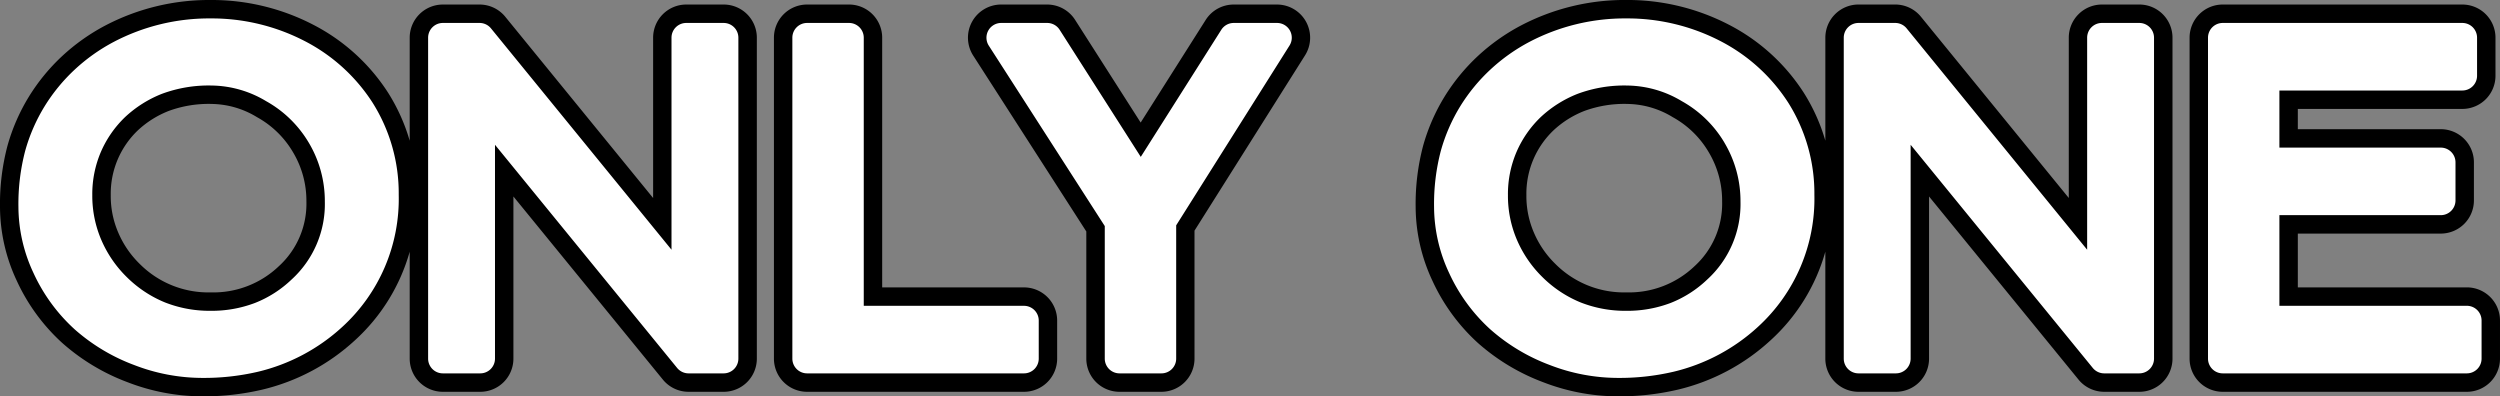
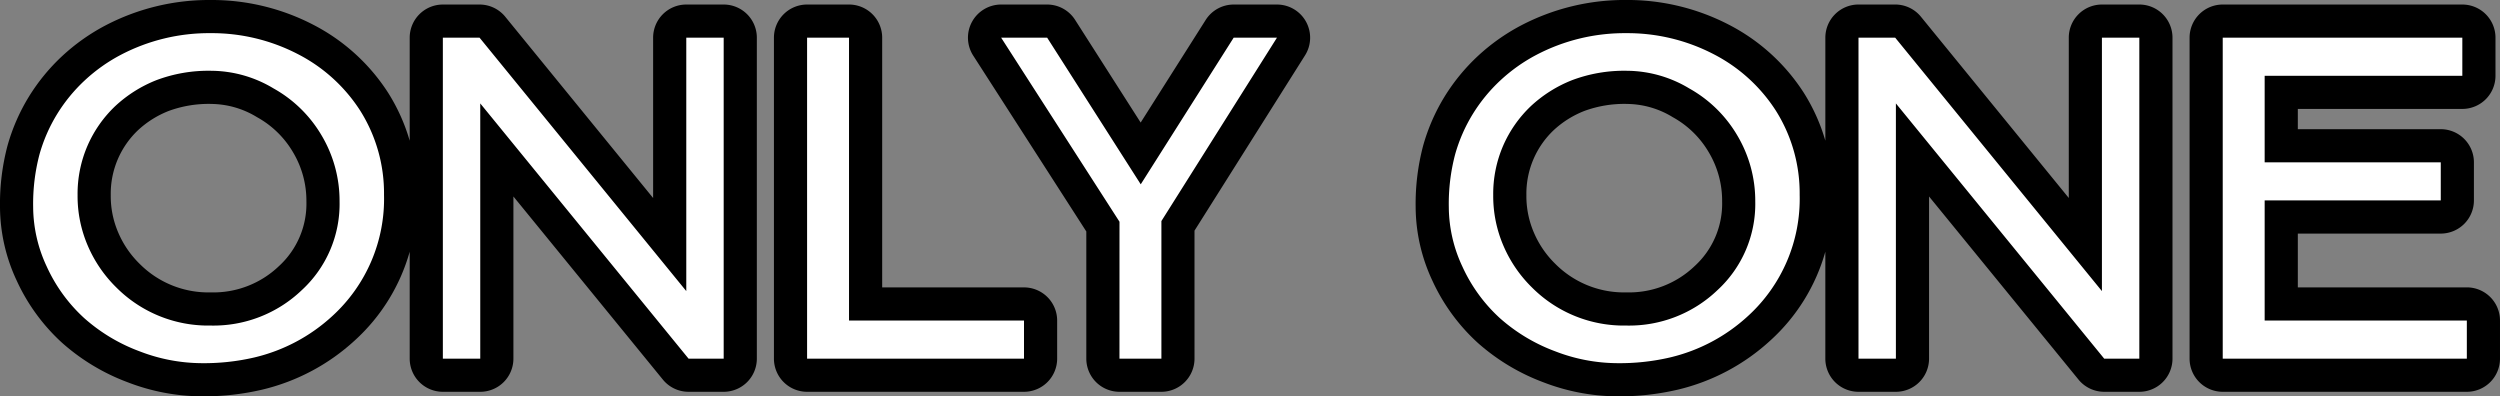
<svg xmlns="http://www.w3.org/2000/svg" width="339.299" height="53.789" viewBox="0 0 339.299 53.789">
  <rect x="0" y="0" width="339.299" height="53.789" fill="#808080" stroke="none" />
  <g id="グループ_472" data-name="グループ 472" transform="translate(-533.714 -58.326)">
-     <path id="パス_3309" data-name="パス 3309" d="M11.136-5.506a21.541,21.541,0,0,1-5.06-6.952A19.209,19.209,0,0,1,4.214-20.58,26.3,26.3,0,0,1,5.06-27.67a21.642,21.642,0,0,1,2.415-5.537,22.011,22.011,0,0,1,3.753-4.568,22.66,22.66,0,0,1,4.86-3.445A25.774,25.774,0,0,1,28.3-44.174a25.351,25.351,0,0,1,11.813,2.83,21.952,21.952,0,0,1,8.49,7.69,21.006,21.006,0,0,1,3.23,11.413A21.511,21.511,0,0,1,44.82-5.783,23.614,23.614,0,0,1,34.207-.154a30.138,30.138,0,0,1-7.2.769A23.589,23.589,0,0,1,18.642-1,23.67,23.67,0,0,1,11.136-5.506ZM15.35-34.269a16.483,16.483,0,0,0-3.738,5.322,16.459,16.459,0,0,0-1.369,6.768,17.057,17.057,0,0,0,1.415,6.921,17.7,17.7,0,0,0,3.876,5.629A17.6,17.6,0,0,0,28.3-4.491a17.335,17.335,0,0,0,12.366-4.8A15.894,15.894,0,0,0,45.8-21.318a17.367,17.367,0,0,0-2.461-9.013,17.36,17.36,0,0,0-6.491-6.337,16.566,16.566,0,0,0-8.429-2.4,20.062,20.062,0,0,0-7.49,1.277A17.752,17.752,0,0,0,15.35-34.269Zm44.468-9.29H64.8L92.856-9.167V-43.559h5.076V0H93.164L64.894-34.638V0H59.818Zm49.434,0h5.691V-5.168h23.748V0H109.252Zm42.4,24.979L135.59-43.559h6.245l12.7,19.9,12.612-19.9h5.875L157.339-18.672V0h-5.691ZM203.266-5.506a21.541,21.541,0,0,1-5.06-6.952,19.209,19.209,0,0,1-1.861-8.121,26.3,26.3,0,0,1,.846-7.091,21.642,21.642,0,0,1,2.415-5.537,22.011,22.011,0,0,1,3.753-4.568,22.66,22.66,0,0,1,4.86-3.445,25.774,25.774,0,0,1,12.212-2.953,25.351,25.351,0,0,1,11.813,2.83,21.952,21.952,0,0,1,8.49,7.69,21.006,21.006,0,0,1,3.23,11.413A21.511,21.511,0,0,1,236.95-5.783,23.614,23.614,0,0,1,226.337-.154a30.138,30.138,0,0,1-7.2.769A23.589,23.589,0,0,1,210.772-1,23.67,23.67,0,0,1,203.266-5.506Zm4.214-28.762a16.483,16.483,0,0,0-3.738,5.322,16.459,16.459,0,0,0-1.369,6.768,17.057,17.057,0,0,0,1.415,6.921,17.7,17.7,0,0,0,3.876,5.629,17.6,17.6,0,0,0,12.766,5.137A17.335,17.335,0,0,0,232.8-9.29a15.894,15.894,0,0,0,5.137-12.028,17.367,17.367,0,0,0-2.461-9.013,17.36,17.36,0,0,0-6.491-6.337,16.566,16.566,0,0,0-8.429-2.4,20.062,20.062,0,0,0-7.49,1.277A17.752,17.752,0,0,0,207.48-34.269Zm44.468-9.29h4.983L284.986-9.167V-43.559h5.076V0h-4.768l-28.27-34.638V0h-5.076Zm49.434,0H333.9v5.168H307.073V-26.64h23.9v5.168h-23.9v16.3h27.439V0h-33.13Z" transform="translate(534 107)" />
    <path id="パス_3309_-_アウトライン" data-name="パス 3309 - アウトライン" d="M219.139,5.115a28.173,28.173,0,0,1-9.957-1.905,28.261,28.261,0,0,1-8.917-5.364,26.168,26.168,0,0,1-6.144-8.418,23.761,23.761,0,0,1-2.276-10.008,30.866,30.866,0,0,1,1.015-8.312,26.244,26.244,0,0,1,2.918-6.682,26.615,26.615,0,0,1,4.517-5.5,27.268,27.268,0,0,1,5.821-4.128,30.349,30.349,0,0,1,14.316-3.475,29.924,29.924,0,0,1,13.879,3.333,26.509,26.509,0,0,1,10.208,9.252,25.483,25.483,0,0,1,2.931,6.511v-13.98a4.5,4.5,0,0,1,4.5-4.5h4.983a4.5,4.5,0,0,1,3.487,1.656l20.068,24.6V-43.559a4.5,4.5,0,0,1,4.5-4.5h5.076a4.5,4.5,0,0,1,4.5,4.5V0a4.5,4.5,0,0,1-4.5,4.5h-4.768a4.5,4.5,0,0,1-3.486-1.655L261.524-22.007V0a4.5,4.5,0,0,1-4.5,4.5h-5.076a4.5,4.5,0,0,1-4.5-4.5V-14.511a25.627,25.627,0,0,1-7.434,12.023,28.167,28.167,0,0,1-12.6,6.7A34.738,34.738,0,0,1,219.139,5.115Zm1.415-39.683a15.736,15.736,0,0,0-5.816.953,13.172,13.172,0,0,0-4.183,2.631,11.887,11.887,0,0,0-2.7,3.866,11.909,11.909,0,0,0-.98,4.938,12.493,12.493,0,0,0,1.037,5.116,13.116,13.116,0,0,0,2.9,4.213,13.144,13.144,0,0,0,9.625,3.859,12.879,12.879,0,0,0,9.275-3.569,11.471,11.471,0,0,0,3.729-8.758,12.83,12.83,0,0,0-1.832-6.719,12.842,12.842,0,0,0-4.858-4.727A12.082,12.082,0,0,0,220.554-34.567ZM27.009,5.115A28.173,28.173,0,0,1,17.052,3.21,28.26,28.26,0,0,1,8.134-2.154,26.168,26.168,0,0,1,1.99-10.572,23.761,23.761,0,0,1-.286-20.58,30.866,30.866,0,0,1,.729-28.892a26.24,26.24,0,0,1,2.918-6.682,26.611,26.611,0,0,1,4.517-5.5A27.267,27.267,0,0,1,13.985-45.2,30.349,30.349,0,0,1,28.3-48.674a29.924,29.924,0,0,1,13.879,3.333,26.509,26.509,0,0,1,10.208,9.252,25.483,25.483,0,0,1,2.931,6.511v-13.98a4.5,4.5,0,0,1,4.5-4.5H64.8A4.5,4.5,0,0,1,68.288-46.4L88.356-21.8V-43.559a4.5,4.5,0,0,1,4.5-4.5h5.076a4.5,4.5,0,0,1,4.5,4.5V0a4.5,4.5,0,0,1-4.5,4.5H93.164a4.5,4.5,0,0,1-3.486-1.655L69.394-22.007V0a4.5,4.5,0,0,1-4.5,4.5H59.818a4.5,4.5,0,0,1-4.5-4.5V-14.511A25.627,25.627,0,0,1,47.884-2.488a28.168,28.168,0,0,1-12.6,6.7A34.738,34.738,0,0,1,27.009,5.115Zm1.415-39.683a15.737,15.737,0,0,0-5.816.953,13.173,13.173,0,0,0-4.183,2.631,11.886,11.886,0,0,0-2.7,3.866,11.909,11.909,0,0,0-.98,4.938,12.492,12.492,0,0,0,1.037,5.116,13.116,13.116,0,0,0,2.9,4.213A13.145,13.145,0,0,0,28.3-8.991a12.879,12.879,0,0,0,9.275-3.569A11.471,11.471,0,0,0,41.3-21.318a12.83,12.83,0,0,0-1.832-6.719,12.842,12.842,0,0,0-4.858-4.727A12.082,12.082,0,0,0,28.424-34.567ZM334.513,4.5h-33.13a4.5,4.5,0,0,1-4.5-4.5V-43.559a4.5,4.5,0,0,1,4.5-4.5H333.9a4.5,4.5,0,0,1,4.5,4.5v5.168a4.5,4.5,0,0,1-4.5,4.5H311.573v2.751h19.4a4.5,4.5,0,0,1,4.5,4.5v5.168a4.5,4.5,0,0,1-4.5,4.5h-19.4v7.3h22.939a4.5,4.5,0,0,1,4.5,4.5V0A4.5,4.5,0,0,1,334.513,4.5Zm-177.174,0h-5.691a4.5,4.5,0,0,1-4.5-4.5V-17.258L131.8-41.125a4.5,4.5,0,0,1-.164-4.59,4.5,4.5,0,0,1,3.95-2.344h6.245a4.5,4.5,0,0,1,3.793,2.079l8.9,13.939,8.825-13.926a4.5,4.5,0,0,1,3.8-2.091h5.876a4.5,4.5,0,0,1,3.94,2.326,4.5,4.5,0,0,1-.133,4.574l-15,23.787V0A4.5,4.5,0,0,1,157.339,4.5Zm-18.648,0H109.252a4.5,4.5,0,0,1-4.5-4.5V-43.559a4.5,4.5,0,0,1,4.5-4.5h5.691a4.5,4.5,0,0,1,4.5,4.5V-9.668h19.248a4.5,4.5,0,0,1,4.5,4.5V0A4.5,4.5,0,0,1,138.691,4.5Z" transform="translate(534 107)" />
    <path id="パス_3310" data-name="パス 3310" d="M11.136-5.506a21.541,21.541,0,0,1-5.06-6.952A19.209,19.209,0,0,1,4.214-20.58,26.3,26.3,0,0,1,5.06-27.67a21.642,21.642,0,0,1,2.415-5.537,22.011,22.011,0,0,1,3.753-4.568,22.66,22.66,0,0,1,4.86-3.445A25.774,25.774,0,0,1,28.3-44.174a25.351,25.351,0,0,1,11.813,2.83,21.952,21.952,0,0,1,8.49,7.69,21.006,21.006,0,0,1,3.23,11.413A21.511,21.511,0,0,1,44.82-5.783,23.614,23.614,0,0,1,34.207-.154a30.138,30.138,0,0,1-7.2.769A23.589,23.589,0,0,1,18.642-1,23.67,23.67,0,0,1,11.136-5.506ZM15.35-34.269a16.483,16.483,0,0,0-3.738,5.322,16.459,16.459,0,0,0-1.369,6.768,17.057,17.057,0,0,0,1.415,6.921,17.7,17.7,0,0,0,3.876,5.629A17.6,17.6,0,0,0,28.3-4.491a17.335,17.335,0,0,0,12.366-4.8A15.894,15.894,0,0,0,45.8-21.318a17.367,17.367,0,0,0-2.461-9.013,17.36,17.36,0,0,0-6.491-6.337,16.566,16.566,0,0,0-8.429-2.4,20.062,20.062,0,0,0-7.49,1.277A17.752,17.752,0,0,0,15.35-34.269Zm44.468-9.29H64.8L92.856-9.167V-43.559h5.076V0H93.164L64.894-34.638V0H59.818Zm49.434,0h5.691V-5.168h23.748V0H109.252Zm42.4,24.979L135.59-43.559h6.245l12.7,19.9,12.612-19.9h5.875L157.339-18.672V0h-5.691ZM203.266-5.506a21.541,21.541,0,0,1-5.06-6.952,19.209,19.209,0,0,1-1.861-8.121,26.3,26.3,0,0,1,.846-7.091,21.642,21.642,0,0,1,2.415-5.537,22.011,22.011,0,0,1,3.753-4.568,22.66,22.66,0,0,1,4.86-3.445,25.774,25.774,0,0,1,12.212-2.953,25.351,25.351,0,0,1,11.813,2.83,21.952,21.952,0,0,1,8.49,7.69,21.006,21.006,0,0,1,3.23,11.413A21.511,21.511,0,0,1,236.95-5.783,23.614,23.614,0,0,1,226.337-.154a30.138,30.138,0,0,1-7.2.769A23.589,23.589,0,0,1,210.772-1,23.67,23.67,0,0,1,203.266-5.506Zm4.214-28.762a16.483,16.483,0,0,0-3.738,5.322,16.459,16.459,0,0,0-1.369,6.768,17.057,17.057,0,0,0,1.415,6.921,17.7,17.7,0,0,0,3.876,5.629,17.6,17.6,0,0,0,12.766,5.137A17.335,17.335,0,0,0,232.8-9.29a15.894,15.894,0,0,0,5.137-12.028,17.367,17.367,0,0,0-2.461-9.013,17.36,17.36,0,0,0-6.491-6.337,16.566,16.566,0,0,0-8.429-2.4,20.062,20.062,0,0,0-7.49,1.277A17.752,17.752,0,0,0,207.48-34.269Zm44.468-9.29h4.983L284.986-9.167V-43.559h5.076V0h-4.768l-28.27-34.638V0h-5.076Zm49.434,0H333.9v5.168H307.073V-26.64h23.9v5.168h-23.9v16.3h27.439V0h-33.13Z" transform="translate(534 107)" fill="#fff" />
-     <path id="パス_3310_-_アウトライン" data-name="パス 3310 - アウトライン" d="M219.139,2.615A25.687,25.687,0,0,1,210.065.871a25.771,25.771,0,0,1-8.133-4.888l-.015-.013a23.63,23.63,0,0,1-5.527-7.59,21.281,21.281,0,0,1-2.045-8.96,28.4,28.4,0,0,1,.921-7.634,23.745,23.745,0,0,1,2.638-6.046A24.114,24.114,0,0,1,202-39.24a24.767,24.767,0,0,1,5.287-3.749,27.873,27.873,0,0,1,13.147-3.185,27.448,27.448,0,0,1,12.731,3.053l0,0a24.028,24.028,0,0,1,9.249,8.382l.011.018a23.071,23.071,0,0,1,3.537,12.477,23.531,23.531,0,0,1-7.652,17.922,25.7,25.7,0,0,1-11.494,6.106A32.259,32.259,0,0,1,219.139,2.615Zm-14.53-9.6a21.791,21.791,0,0,0,6.87,4.118,21.71,21.71,0,0,0,7.66,1.486,28.3,28.3,0,0,0,6.718-.71,21.746,21.746,0,0,0,9.731-5.152,19.681,19.681,0,0,0,4.782-6.695,21.054,21.054,0,0,0,1.593-8.3,20,20,0,0,0-.732-5.446,18.866,18.866,0,0,0-2.185-4.891,20.076,20.076,0,0,0-7.724-6.99,23.486,23.486,0,0,0-10.893-2.606,23.912,23.912,0,0,0-11.279,2.722,20.763,20.763,0,0,0-4.432,3.141,20.114,20.114,0,0,0-3.413,4.155,19.746,19.746,0,0,0-2.191,5.028,24.455,24.455,0,0,0-.771,6.548,17.314,17.314,0,0,0,1.677,7.283A19.652,19.652,0,0,0,204.609-6.988Zm-177.6,9.6A25.687,25.687,0,0,1,17.935.871,25.771,25.771,0,0,1,9.8-4.016L9.787-4.03A23.63,23.63,0,0,1,4.26-11.62a21.281,21.281,0,0,1-2.045-8.96,28.4,28.4,0,0,1,.921-7.634,23.741,23.741,0,0,1,2.639-6.046A24.111,24.111,0,0,1,9.866-39.24a24.767,24.767,0,0,1,5.287-3.749A27.873,27.873,0,0,1,28.3-46.174,27.448,27.448,0,0,1,41.032-43.12l0,0a24.028,24.028,0,0,1,9.249,8.382l.011.018a23.071,23.071,0,0,1,3.537,12.477A23.531,23.531,0,0,1,46.182-4.319,25.7,25.7,0,0,1,34.688,1.788,32.259,32.259,0,0,1,27.009,2.615Zm-14.53-9.6a21.791,21.791,0,0,0,6.87,4.118,21.71,21.71,0,0,0,7.66,1.486,28.3,28.3,0,0,0,6.718-.71,21.746,21.746,0,0,0,9.731-5.152,19.682,19.682,0,0,0,4.782-6.695,21.055,21.055,0,0,0,1.593-8.3,20,20,0,0,0-.732-5.446,18.866,18.866,0,0,0-2.185-4.891,20.076,20.076,0,0,0-7.724-6.99A23.486,23.486,0,0,0,28.3-42.174a23.912,23.912,0,0,0-11.279,2.722,20.763,20.763,0,0,0-4.432,3.141,20.112,20.112,0,0,0-3.413,4.155,19.744,19.744,0,0,0-2.191,5.028,24.456,24.456,0,0,0-.771,6.548A17.314,17.314,0,0,0,7.891-13.3,19.652,19.652,0,0,0,12.479-6.988ZM334.513,2h-33.13a2,2,0,0,1-2-2V-43.559a2,2,0,0,1,2-2H333.9a2,2,0,0,1,2,2v5.168a2,2,0,0,1-2,2H309.073v7.751h21.9a2,2,0,0,1,2,2v5.168a2,2,0,0,1-2,2h-21.9v12.3h25.439a2,2,0,0,1,2,2V0A2,2,0,0,1,334.513,2Zm-31.13-4h29.13V-3.168H307.073a2,2,0,0,1-2-2v-16.3a2,2,0,0,1,2-2h21.9V-24.64h-21.9a2,2,0,0,1-2-2V-38.391a2,2,0,0,1,2-2H331.9v-1.168H303.382Zm-13.32,4h-4.768a2,2,0,0,1-1.549-.735L259.024-29.024V0a2,2,0,0,1-2,2h-5.076a2,2,0,0,1-2-2V-43.559a2,2,0,0,1,2-2h4.983a2,2,0,0,1,1.55.736l24.5,30.04V-43.559a2,2,0,0,1,2-2h5.076a2,2,0,0,1,2,2V0A2,2,0,0,1,290.062,2Zm-3.819-4h1.819V-41.559h-1.076V-9.167a2,2,0,0,1-1.329,1.884,2,2,0,0,1-2.221-.62L255.982-41.559h-2.034V-2h1.076V-34.638a2,2,0,0,1,1.329-1.884,2,2,0,0,1,2.221.619Zm-128.9,4h-5.691a2,2,0,0,1-2-2V-17.993l-15.74-24.484a2,2,0,0,1-.073-2.04,2,2,0,0,1,1.755-1.042h6.245a2,2,0,0,1,1.686.924l11.013,17.252,10.929-17.247a2,2,0,0,1,1.689-.929h5.876a2,2,0,0,1,1.751,1.034,2,2,0,0,1-.059,2.033l-15.38,24.4V0A2,2,0,0,1,157.339,2Zm-3.691-4h1.691V-18.672a2,2,0,0,1,.308-1.067L169.4-41.559h-1.15L156.229-22.585a2,2,0,0,1-1.686.929h0a2,2,0,0,1-1.686-.924L140.739-41.559h-1.485l14.077,21.9a2,2,0,0,1,.318,1.081ZM138.691,2H109.252a2,2,0,0,1-2-2V-43.559a2,2,0,0,1,2-2h5.691a2,2,0,0,1,2,2V-7.168h21.748a2,2,0,0,1,2,2V0A2,2,0,0,1,138.691,2ZM111.252-2h25.439V-3.168H114.943a2,2,0,0,1-2-2V-41.559h-1.691ZM97.932,2H93.164a2,2,0,0,1-1.549-.735L66.894-29.024V0a2,2,0,0,1-2,2H59.818a2,2,0,0,1-2-2V-43.559a2,2,0,0,1,2-2H64.8a2,2,0,0,1,1.55.736l24.5,30.04V-43.559a2,2,0,0,1,2-2h5.076a2,2,0,0,1,2,2V0A2,2,0,0,1,97.932,2ZM94.113-2h1.819V-41.559H94.856V-9.167a2,2,0,0,1-1.329,1.884,2,2,0,0,1-2.221-.62L63.852-41.559H61.818V-2h1.076V-34.638a2,2,0,0,1,1.329-1.884,2,2,0,0,1,2.221.619Zm126.318-.491A19.608,19.608,0,0,1,206.268-8.2a19.764,19.764,0,0,1-4.311-6.258,19.124,19.124,0,0,1-1.583-7.724,18.52,18.52,0,0,1,1.542-7.581,18.55,18.55,0,0,1,4.189-5.96l.009-.009a19.826,19.826,0,0,1,6.206-3.918,22.128,22.128,0,0,1,8.235-1.42,18.611,18.611,0,0,1,9.429,2.668,19.413,19.413,0,0,1,7.212,7.052,19.42,19.42,0,0,1,2.739,10.03,17.892,17.892,0,0,1-5.763,13.481A19.35,19.35,0,0,1,220.431-2.491ZM208.855-32.815a14.571,14.571,0,0,0-3.284,4.682,14.552,14.552,0,0,0-1.2,5.954,15.149,15.149,0,0,0,1.247,6.119,15.786,15.786,0,0,0,3.44,5,15.911,15.911,0,0,0,5.172,3.43,16.528,16.528,0,0,0,6.2,1.14,16.562,16.562,0,0,0,6.013-1.064,15.3,15.3,0,0,0,4.979-3.188,13.854,13.854,0,0,0,4.511-10.575,15.471,15.471,0,0,0-2.182-7.994l0-.008a15.464,15.464,0,0,0-5.76-5.613l-.011-.006a14.671,14.671,0,0,0-7.423-2.128,18.187,18.187,0,0,0-6.746,1.133A15.845,15.845,0,0,0,208.855-32.815ZM28.3-2.491A19.608,19.608,0,0,1,14.137-8.2a19.764,19.764,0,0,1-4.311-6.258,19.122,19.122,0,0,1-1.583-7.724A18.519,18.519,0,0,1,9.785-29.76a18.548,18.548,0,0,1,4.189-5.96l.009-.009a19.826,19.826,0,0,1,6.206-3.918,22.129,22.129,0,0,1,8.235-1.42A18.611,18.611,0,0,1,37.853-38.4a19.413,19.413,0,0,1,7.212,7.052A19.42,19.42,0,0,1,47.8-21.318,17.892,17.892,0,0,1,42.041-7.837,19.35,19.35,0,0,1,28.3-2.491ZM16.722-32.813a14.57,14.57,0,0,0-3.282,4.679,14.551,14.551,0,0,0-1.2,5.954,15.149,15.149,0,0,0,1.247,6.119,15.786,15.786,0,0,0,3.44,5A15.91,15.91,0,0,0,22.1-7.631a16.528,16.528,0,0,0,6.2,1.14,16.562,16.562,0,0,0,6.013-1.064,15.3,15.3,0,0,0,4.979-3.188A13.854,13.854,0,0,0,43.8-21.318a15.471,15.471,0,0,0-2.182-7.994l-.005-.008a15.464,15.464,0,0,0-5.76-5.613l-.011-.006a14.671,14.671,0,0,0-7.423-2.128,18.188,18.188,0,0,0-6.746,1.133A15.845,15.845,0,0,0,16.722-32.813Z" transform="translate(534 107)" fill="#fff" />
  </g>
</svg>